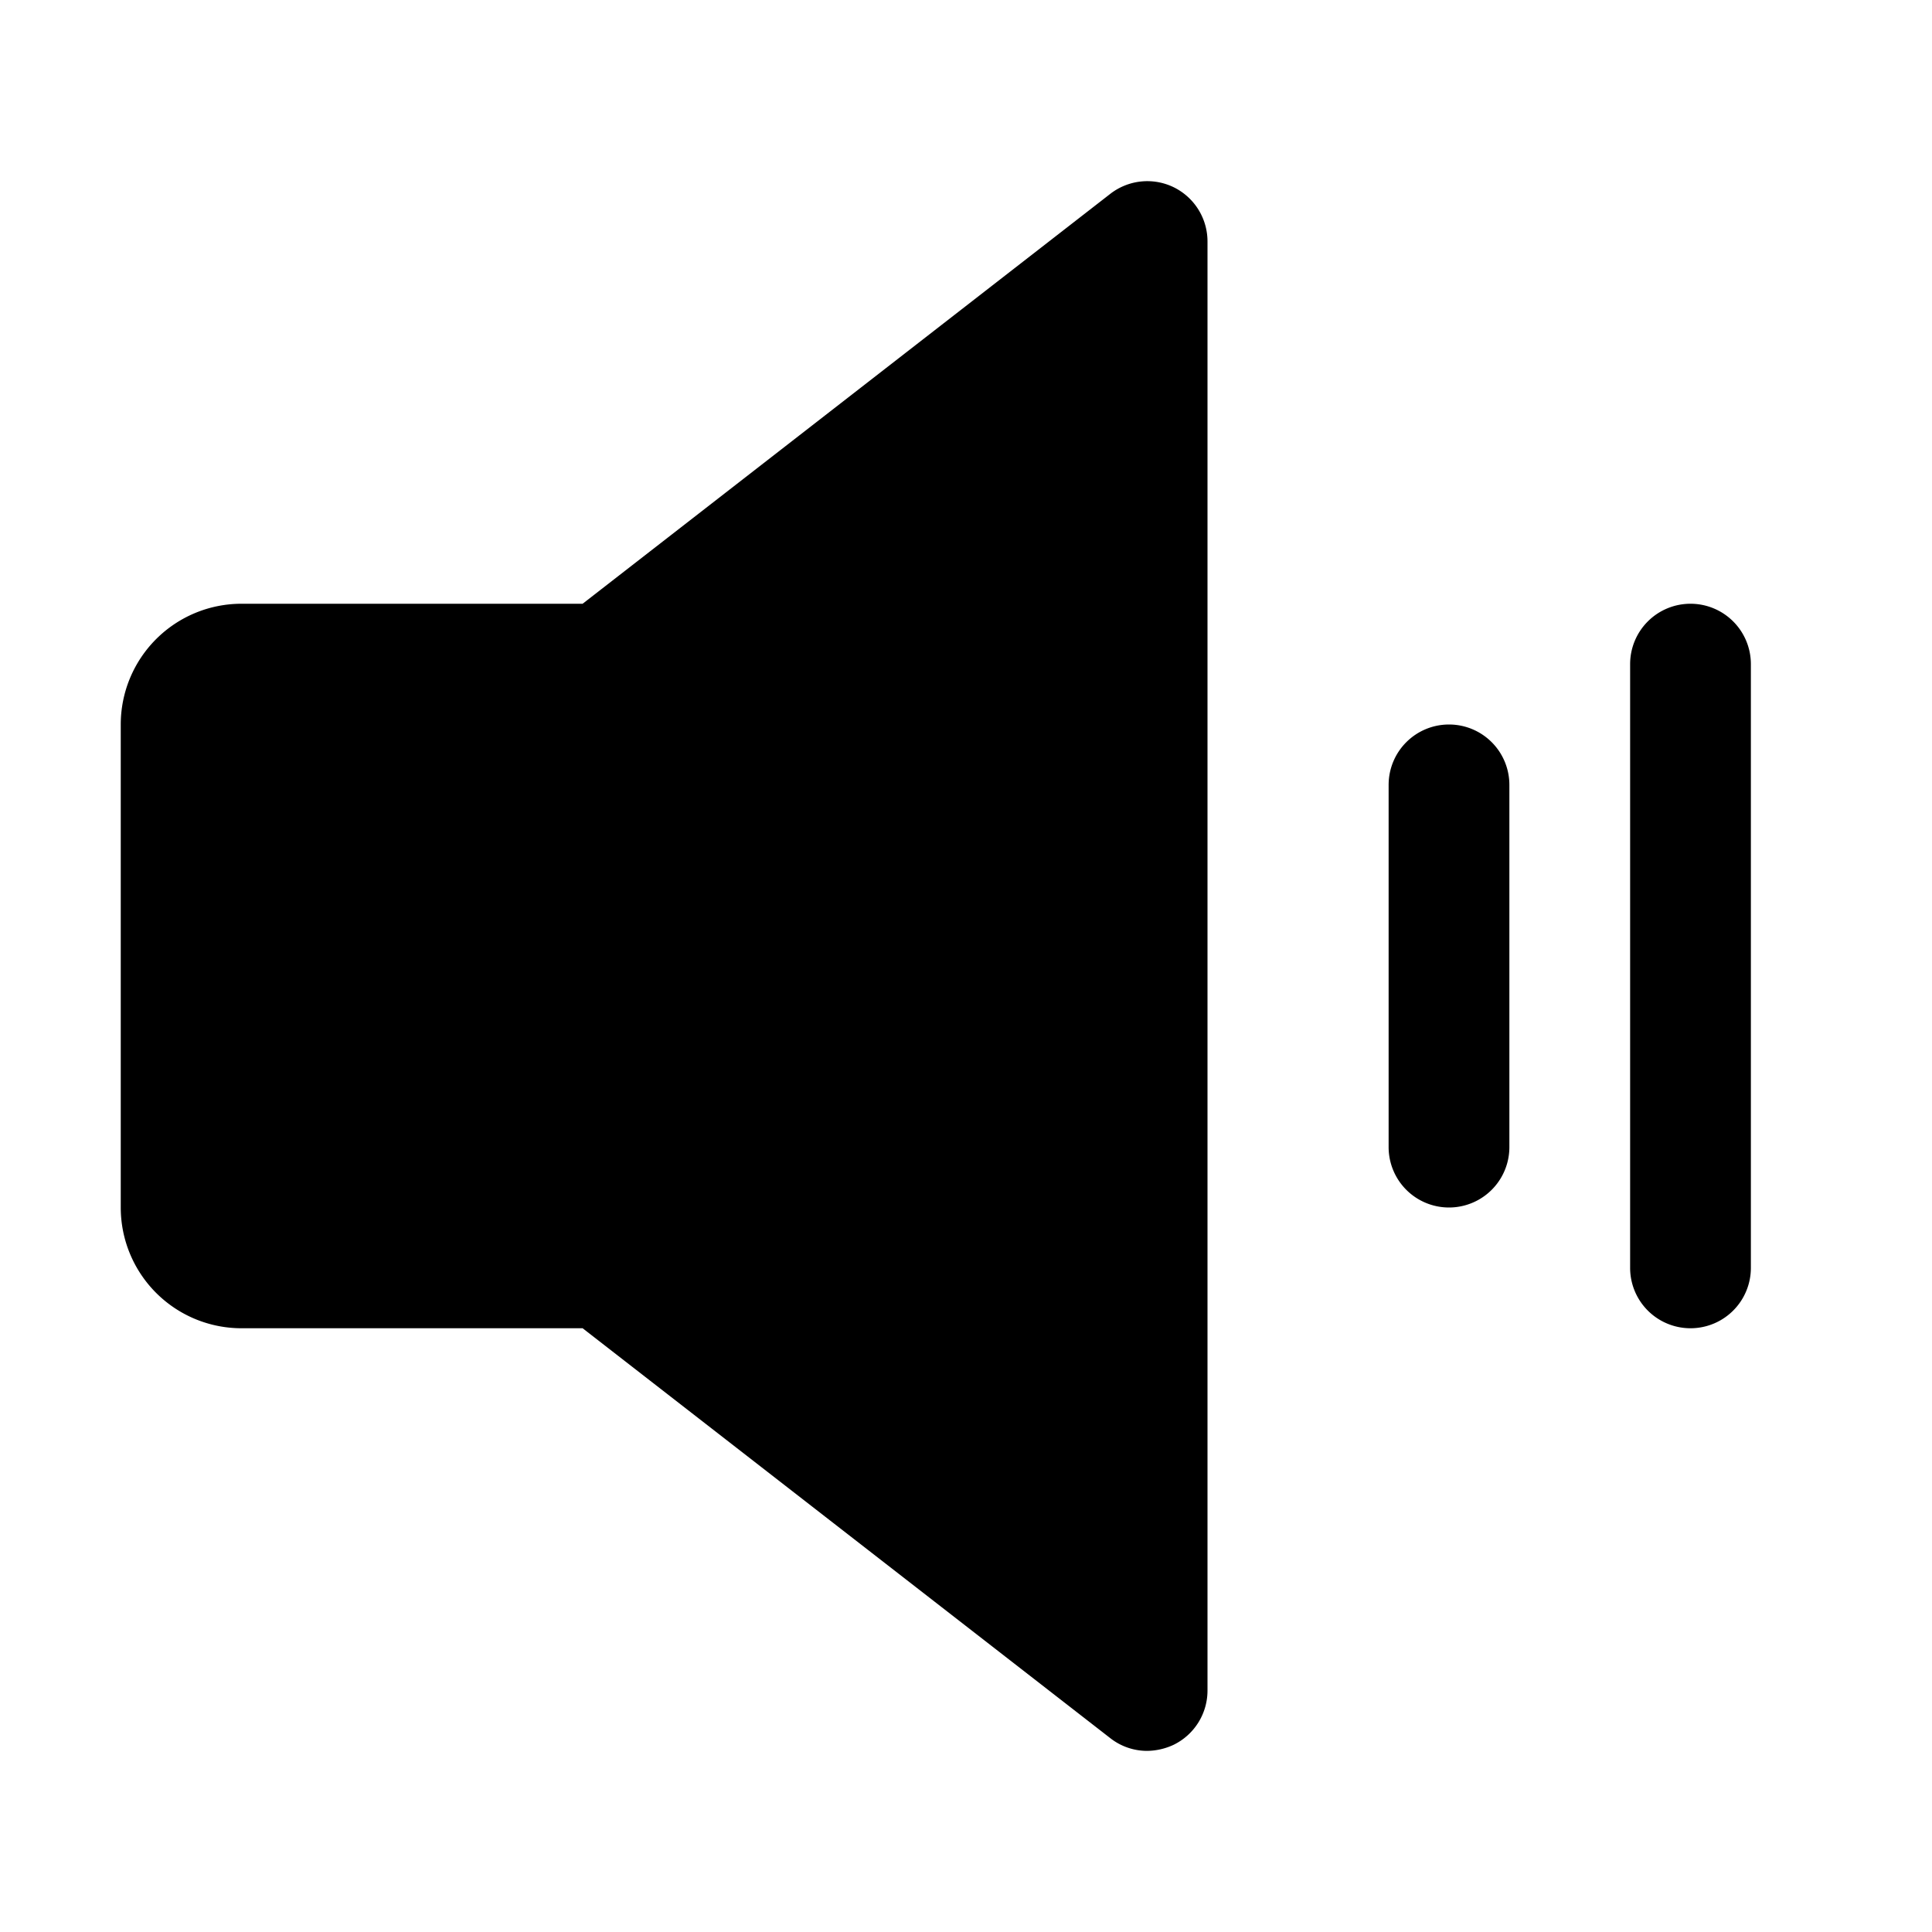
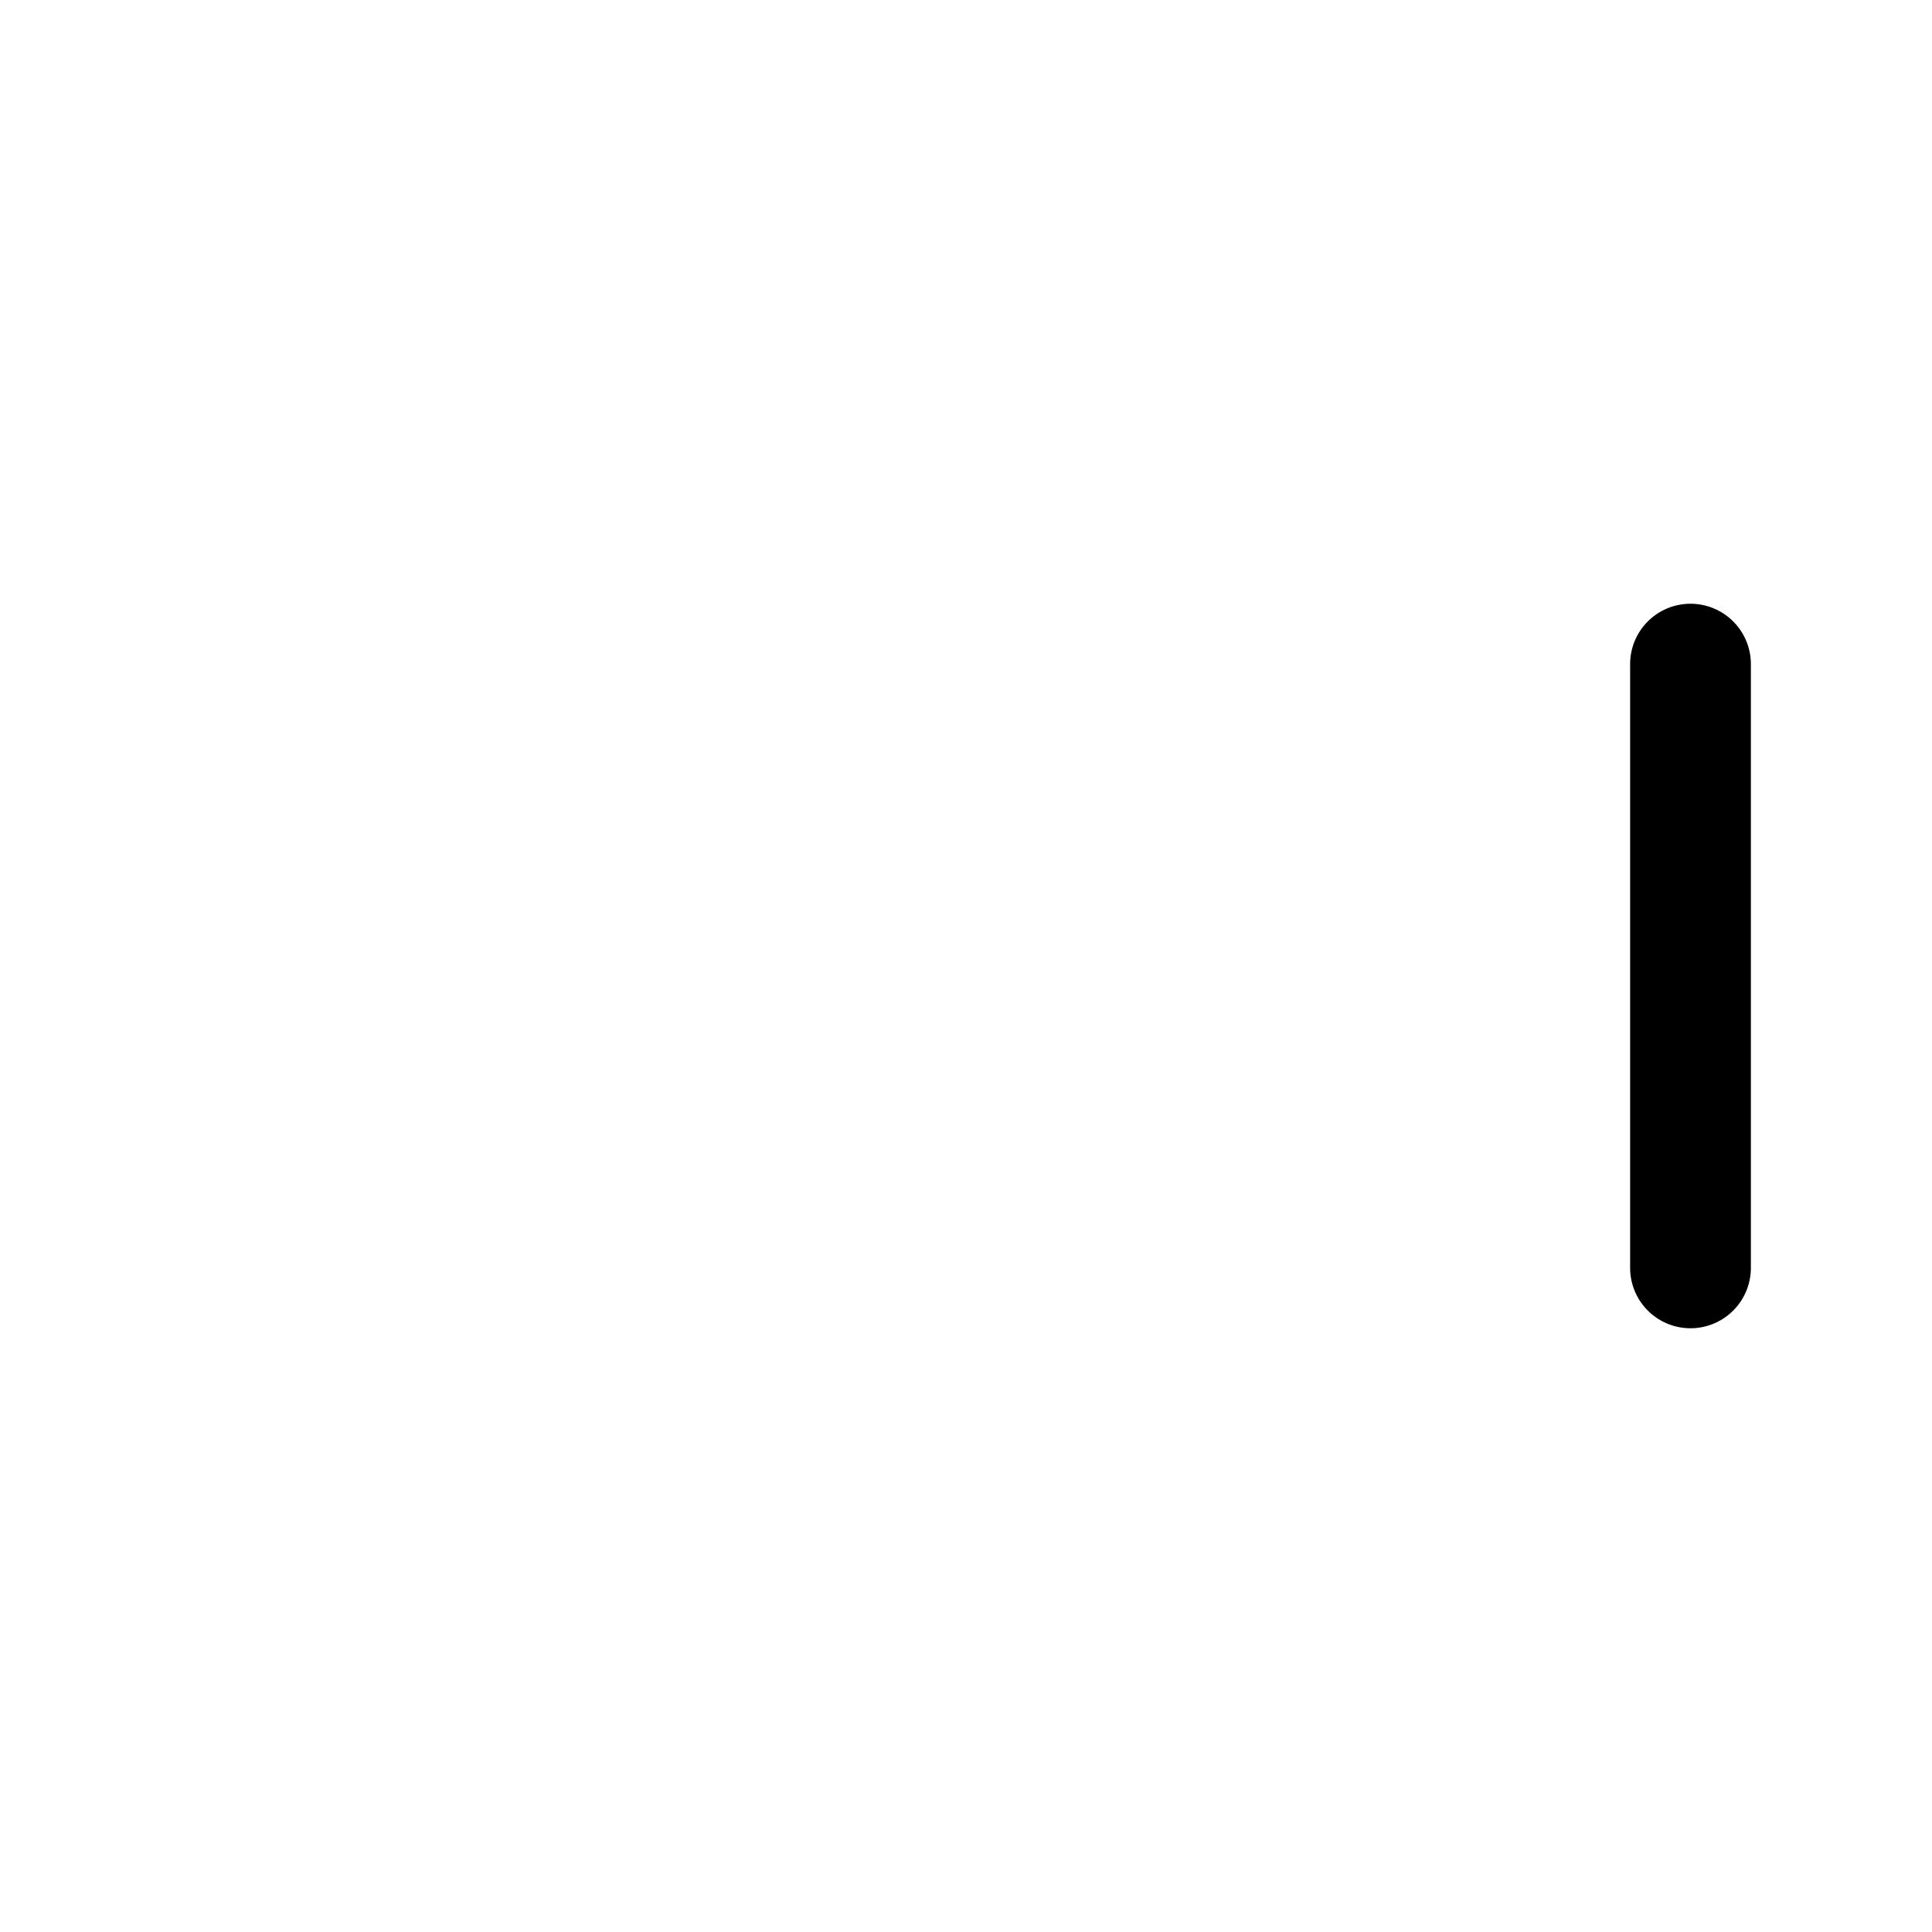
<svg xmlns="http://www.w3.org/2000/svg" viewBox="0 0 256 256">
  <rect width="256" height="256" fill="none" />
-   <path d="M155.5,24.8a8,8,0,0,0-8.4.9L77.2,80H32A16,16,0,0,0,16,96v64a16,16,0,0,0,16,16H77.2l69.9,54.3A7.9,7.9,0,0,0,152,232a8.5,8.5,0,0,0,3.5-.8A8,8,0,0,0,160,224V32A8,8,0,0,0,155.5,24.8Z" />
-   <path d="M192,96a8,8,0,0,0-8,8v48a8,8,0,0,0,16,0V104A8,8,0,0,0,192,96Z" />
  <path d="M224,80a8,8,0,0,0-8,8v80a8,8,0,0,0,16,0V88A8,8,0,0,0,224,80Z" />
</svg>